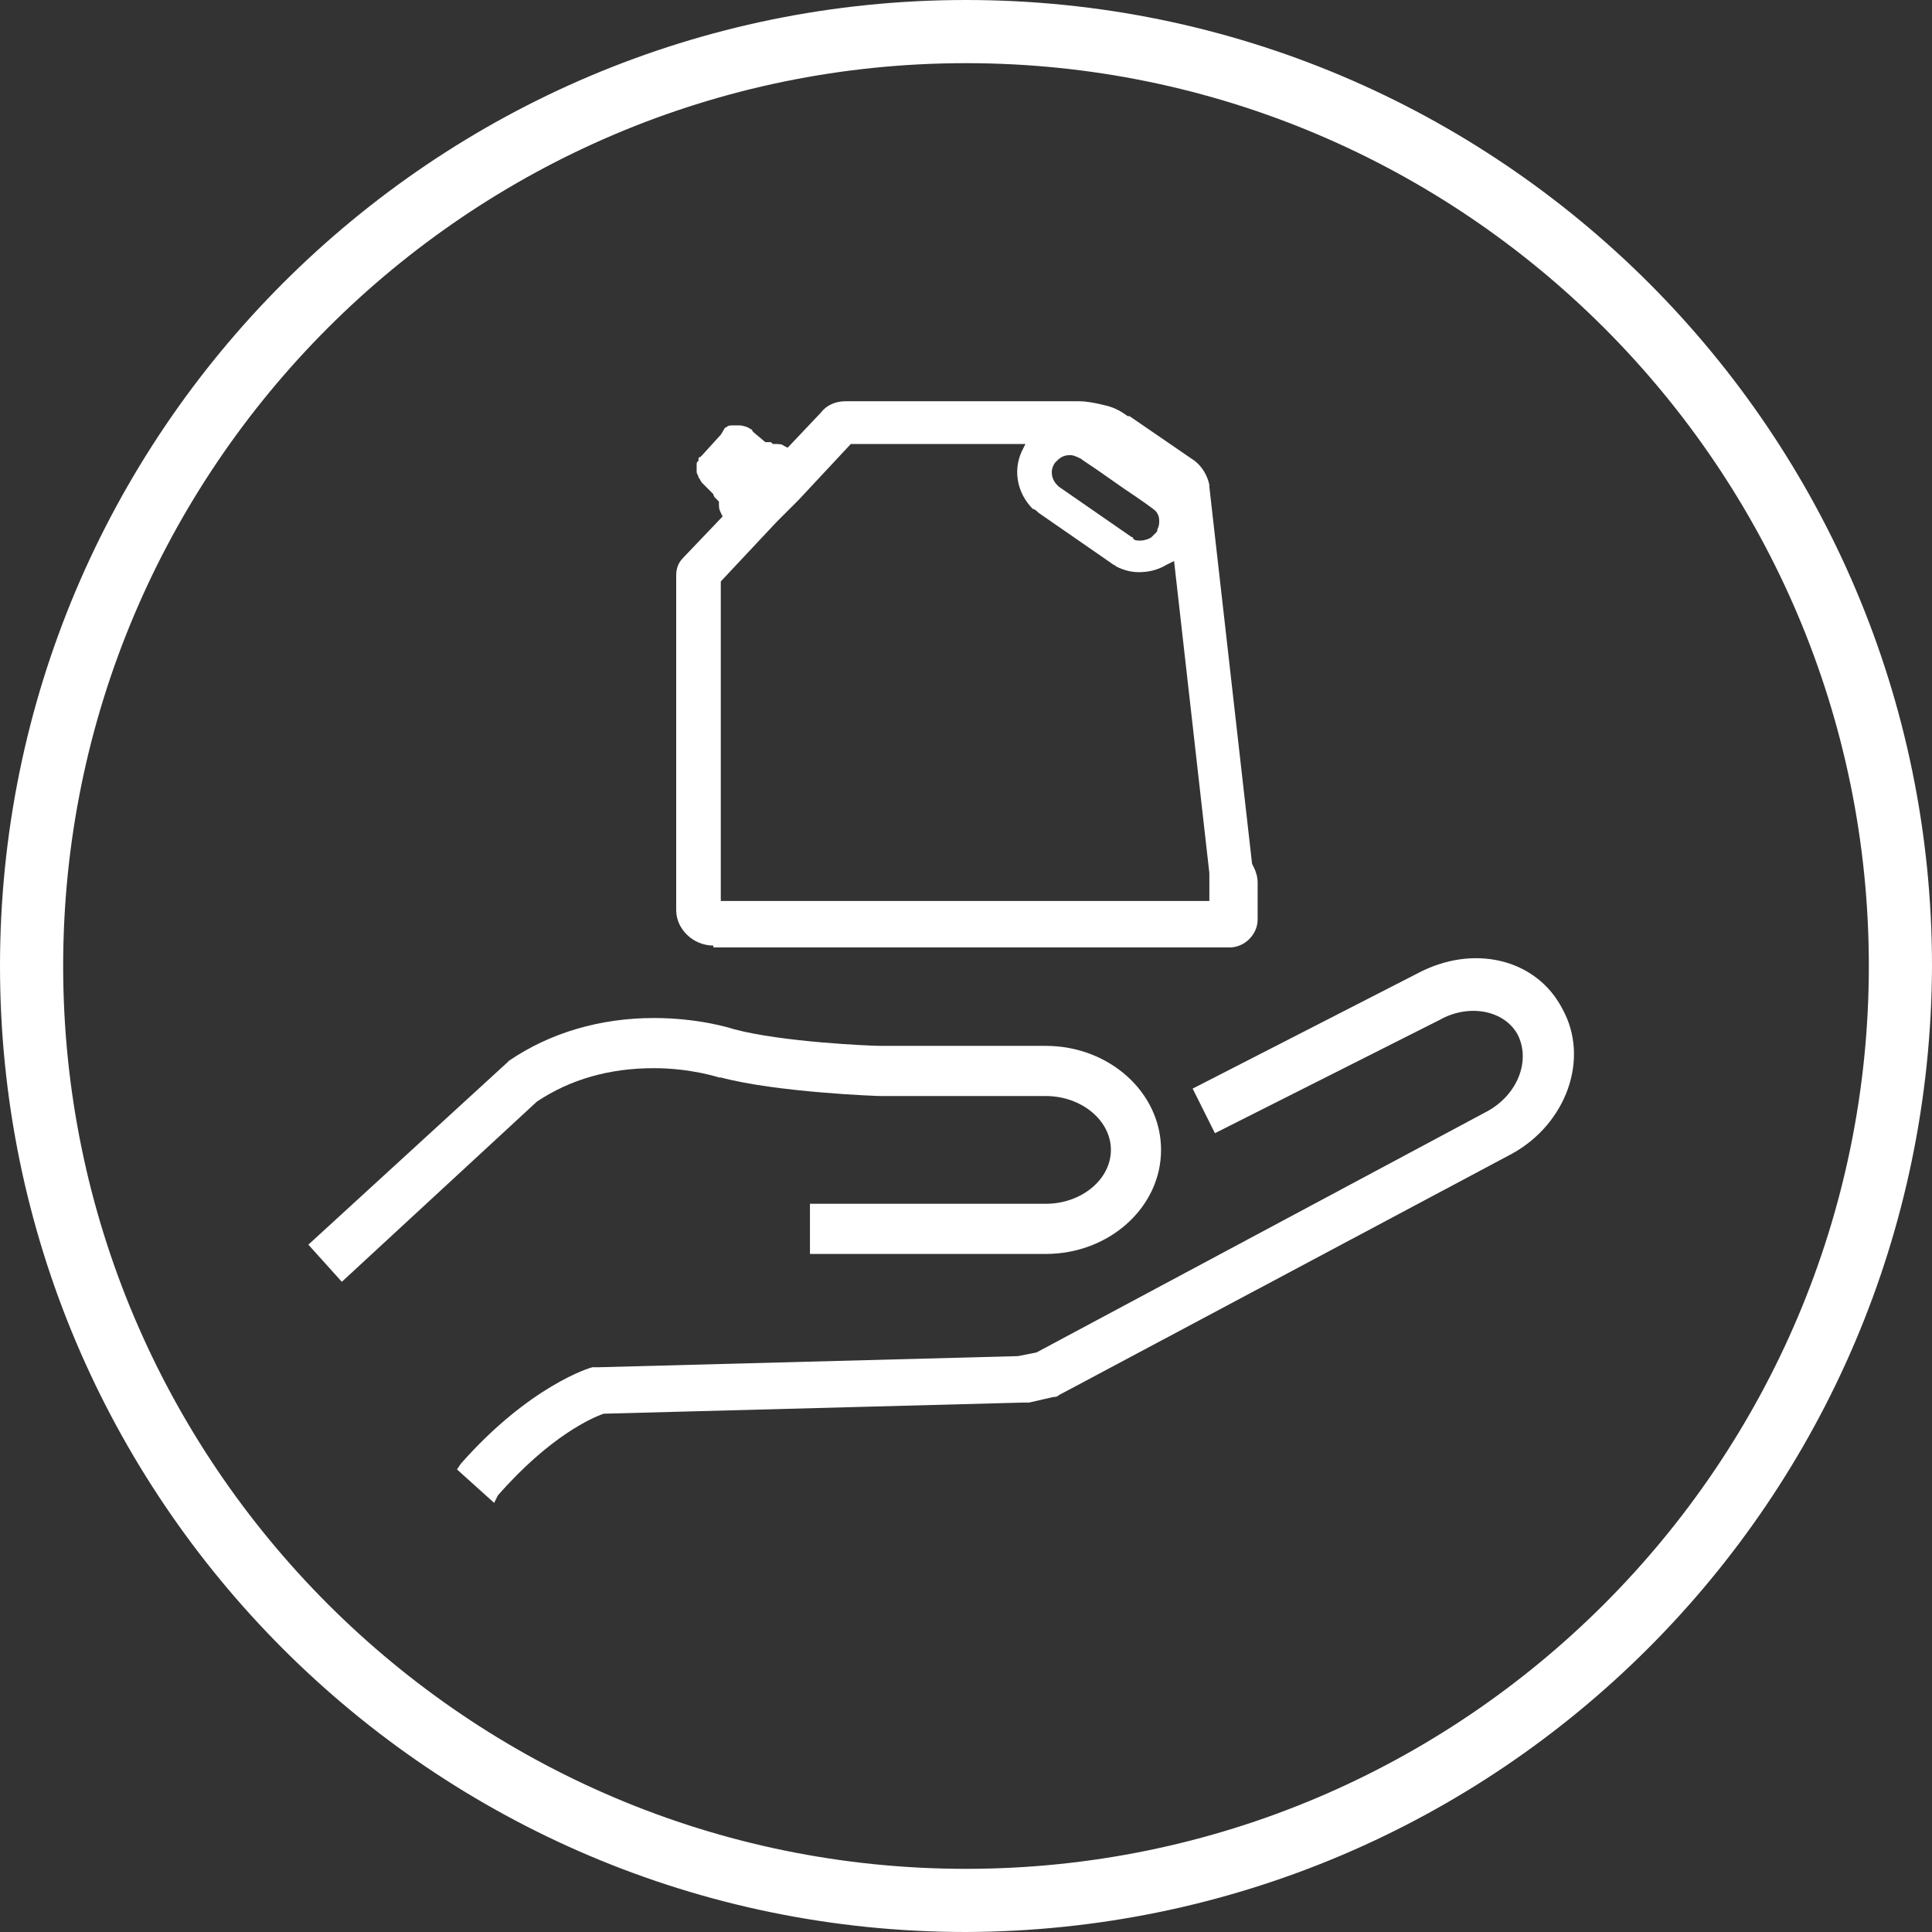
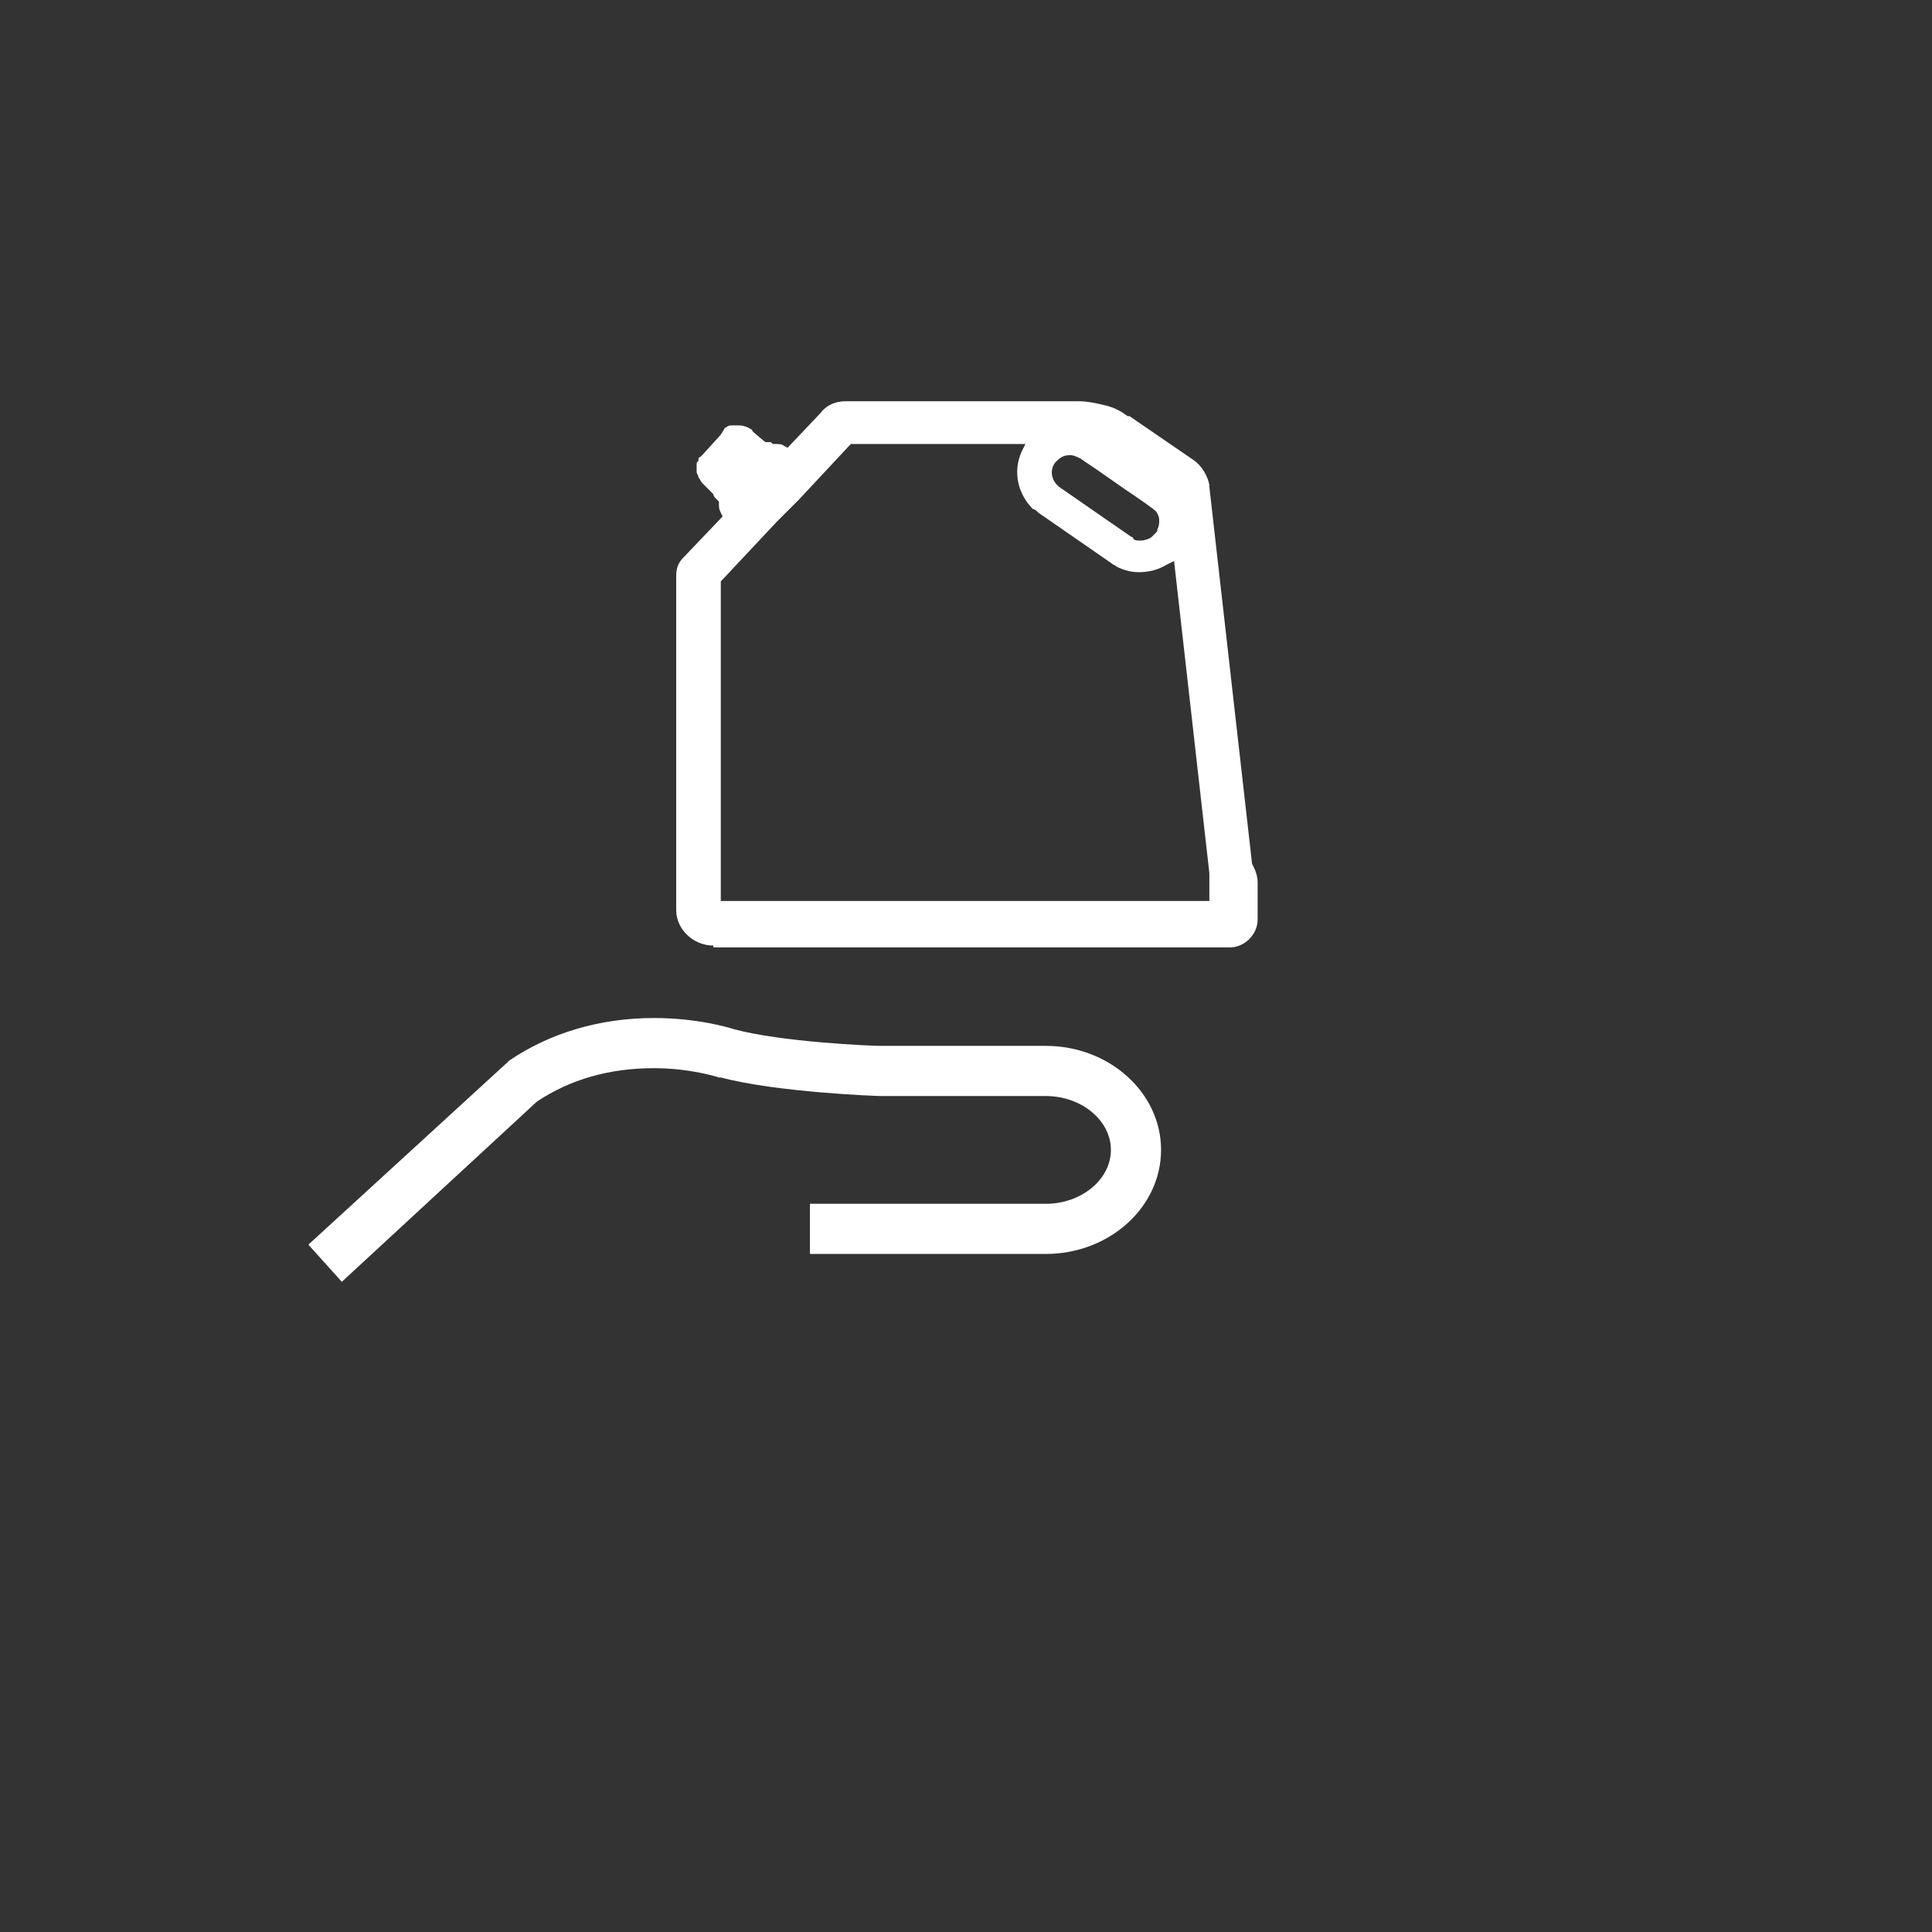
<svg xmlns="http://www.w3.org/2000/svg" version="1.1" x="0px" y="0px" viewBox="0 0 104 104" style="enable-background:new 0 0 104 104;" xml:space="preserve">
  <rect x="0" y="0" width="104" height="104" fill="#333333" stroke="none" />
  <style type="text/css">
	.st0{fill:#FFFFFF;}
</style>
  <g id="Layer_1">
</g>
  <g id="Layer_2">
    <g>
-       <path class="st0" d="M52,104C23.3,104,0,80.7,0,52S23.3,0,52,0c28.7,0,52,23.3,52,52C103.9,80.7,80.7,103.9,52,104z M52,3.4    C25.2,3.4,3.4,25.2,3.4,52s21.8,48.6,48.6,48.6s48.6-21.8,48.6-48.6S78.8,3.4,52,3.4C52,3.4,52,3.4,52,3.4z" />
      <path class="st0" d="M57.6,24.5c-0.3,0-0.5,0.1-0.7,0.3c0,0-0.1,0.1-0.1,0.1c-0.3,0.4-0.2,0.9,0.1,1.2c0,0,0.1,0.1,0.1,0.1    l3.9,2.7c0,0,0.1,0,0.1,0.1c0.1,0.1,0.2,0.1,0.4,0.1c0.2,0,0.5-0.1,0.6-0.2c0.1-0.1,0.1-0.1,0.2-0.2c0.1-0.1,0.1-0.1,0.1-0.2    c0.1-0.2,0.1-0.3,0.1-0.5c0-0.2-0.1-0.4-0.2-0.5l0,0l0,0c-0.1-0.1-0.8-0.6-1.7-1.2l-1-0.7c-0.7-0.5-1.2-0.8-1.3-0.9l0,0l0,0    C57.8,24.5,57.7,24.5,57.6,24.5 M45.8,23.9L43,26.9L41.9,28c0,0-0.1,0.1-0.1,0.1l-3,3.2l0,17.2h26.3l0-1.2c0-0.1,0-0.2,0-0.3    l-1.9-16.8l-0.4,0.2c-0.5,0.3-1,0.4-1.5,0.4c-0.4,0-0.8-0.1-1.2-0.3c-0.1-0.1-0.2-0.1-0.3-0.2l-3.9-2.7c-0.1-0.1-0.2-0.2-0.3-0.2    c-0.8-0.8-1.1-2-0.6-3.1l0.2-0.4H45.8z M38.4,50.9c-1.1,0-2-0.9-2-1.9c0-6.8,0-15.6,0-17.6v-0.4c0-0.4,0.1-0.7,0.4-1l2.1-2.2    l-0.1-0.2c-0.1-0.2-0.1-0.3-0.1-0.5l0-0.1l-0.1-0.1c0,0-0.1-0.1-0.1-0.1c-0.1-0.1-0.1-0.2-0.1-0.2l0,0l-0.4-0.4    c0,0-0.1-0.1-0.1-0.1c0,0-0.1-0.1-0.1-0.1c-0.1-0.1-0.1-0.2-0.2-0.3c0-0.1-0.1-0.2-0.1-0.3c0-0.1,0-0.2,0-0.2c0-0.1,0-0.2,0-0.2    l0,0c0-0.1,0-0.1,0.1-0.2c0,0,0,0,0-0.1l0,0c0,0,0-0.1,0.1-0.1c0,0,0.1-0.1,0.1-0.1l1-1.1C39,23.1,39,23,39.1,23    c0.1-0.1,0.2-0.1,0.3-0.1l0,0c0,0,0.1,0,0.1,0c0,0,0.1,0,0.1,0l0,0c0.1,0,0.1,0,0.2,0c0.2,0,0.5,0.1,0.6,0.2c0,0,0.1,0,0.1,0.1    c0,0,0.1,0.1,0.1,0.1l0.6,0.5l0.1,0c0,0,0.1,0,0.1,0c0,0,0.1,0,0.1,0l0.1,0.1c0,0,0.1,0,0.1,0c0.2,0,0.4,0,0.5,0.1l0.2,0.1    l1.8-1.9c0.3-0.4,0.8-0.6,1.3-0.6l12.3,0c0.1,0,0.2,0,0.3,0c0.4,0,0.9,0.1,1.3,0.2c0.5,0.1,0.9,0.3,1.3,0.6l0.1,0l3.5,2.4    c0.4,0.3,0.7,0.8,0.8,1.3c0,0,0,0.1,0,0.1l2.3,20.3l0.1,0.2c0.1,0.2,0.2,0.5,0.2,0.8v2c0,0.8-0.7,1.5-1.5,1.5H38.4z" />
-       <path class="st0" d="M26.6,80.9l-2-1.8l0.2-0.3c3.7-4.2,7-5.2,7.1-5.2c0.1,0,0.2,0,0.3,0l22.6-0.6l1-0.2l24.3-13    c1.6-0.9,2.3-2.7,1.6-4.1c-0.7-1.3-2.6-1.7-4.2-0.8L65.4,61l-1.2-2.4l12.1-6.2c3-1.6,6.4-0.8,7.8,1.9c1.5,2.7,0.2,6.2-2.7,7.8    L57,75.1c-0.1,0.1-0.2,0.1-0.3,0.1l-1.3,0.3c-0.1,0-0.2,0-0.3,0l-22.6,0.6c-0.6,0.2-2.9,1.2-5.7,4.4L26.6,80.9z" />
      <path class="st0" d="M16.6,67l10.7-9.8l0.1-0.1c2.2-1.5,4.9-2.3,7.8-2.3c2.3,0,4,0.5,4.3,0.6c2.6,0.7,7.4,0.9,7.9,0.9l8.9,0    c3.4,0,6.2,2.5,6.2,5.6c0,3.1-2.8,5.6-6.2,5.6H43.6v-2.7h12.7c1.9,0,3.5-1.3,3.5-2.9c0-1.6-1.6-2.9-3.5-2.9h-8.9    c-0.2,0-5.6-0.2-8.6-1l-0.1,0c0,0-1.5-0.5-3.5-0.5c-2.4,0-4.5,0.6-6.3,1.8L18.4,69L16.6,67z" />
    </g>
  </g>
</svg>